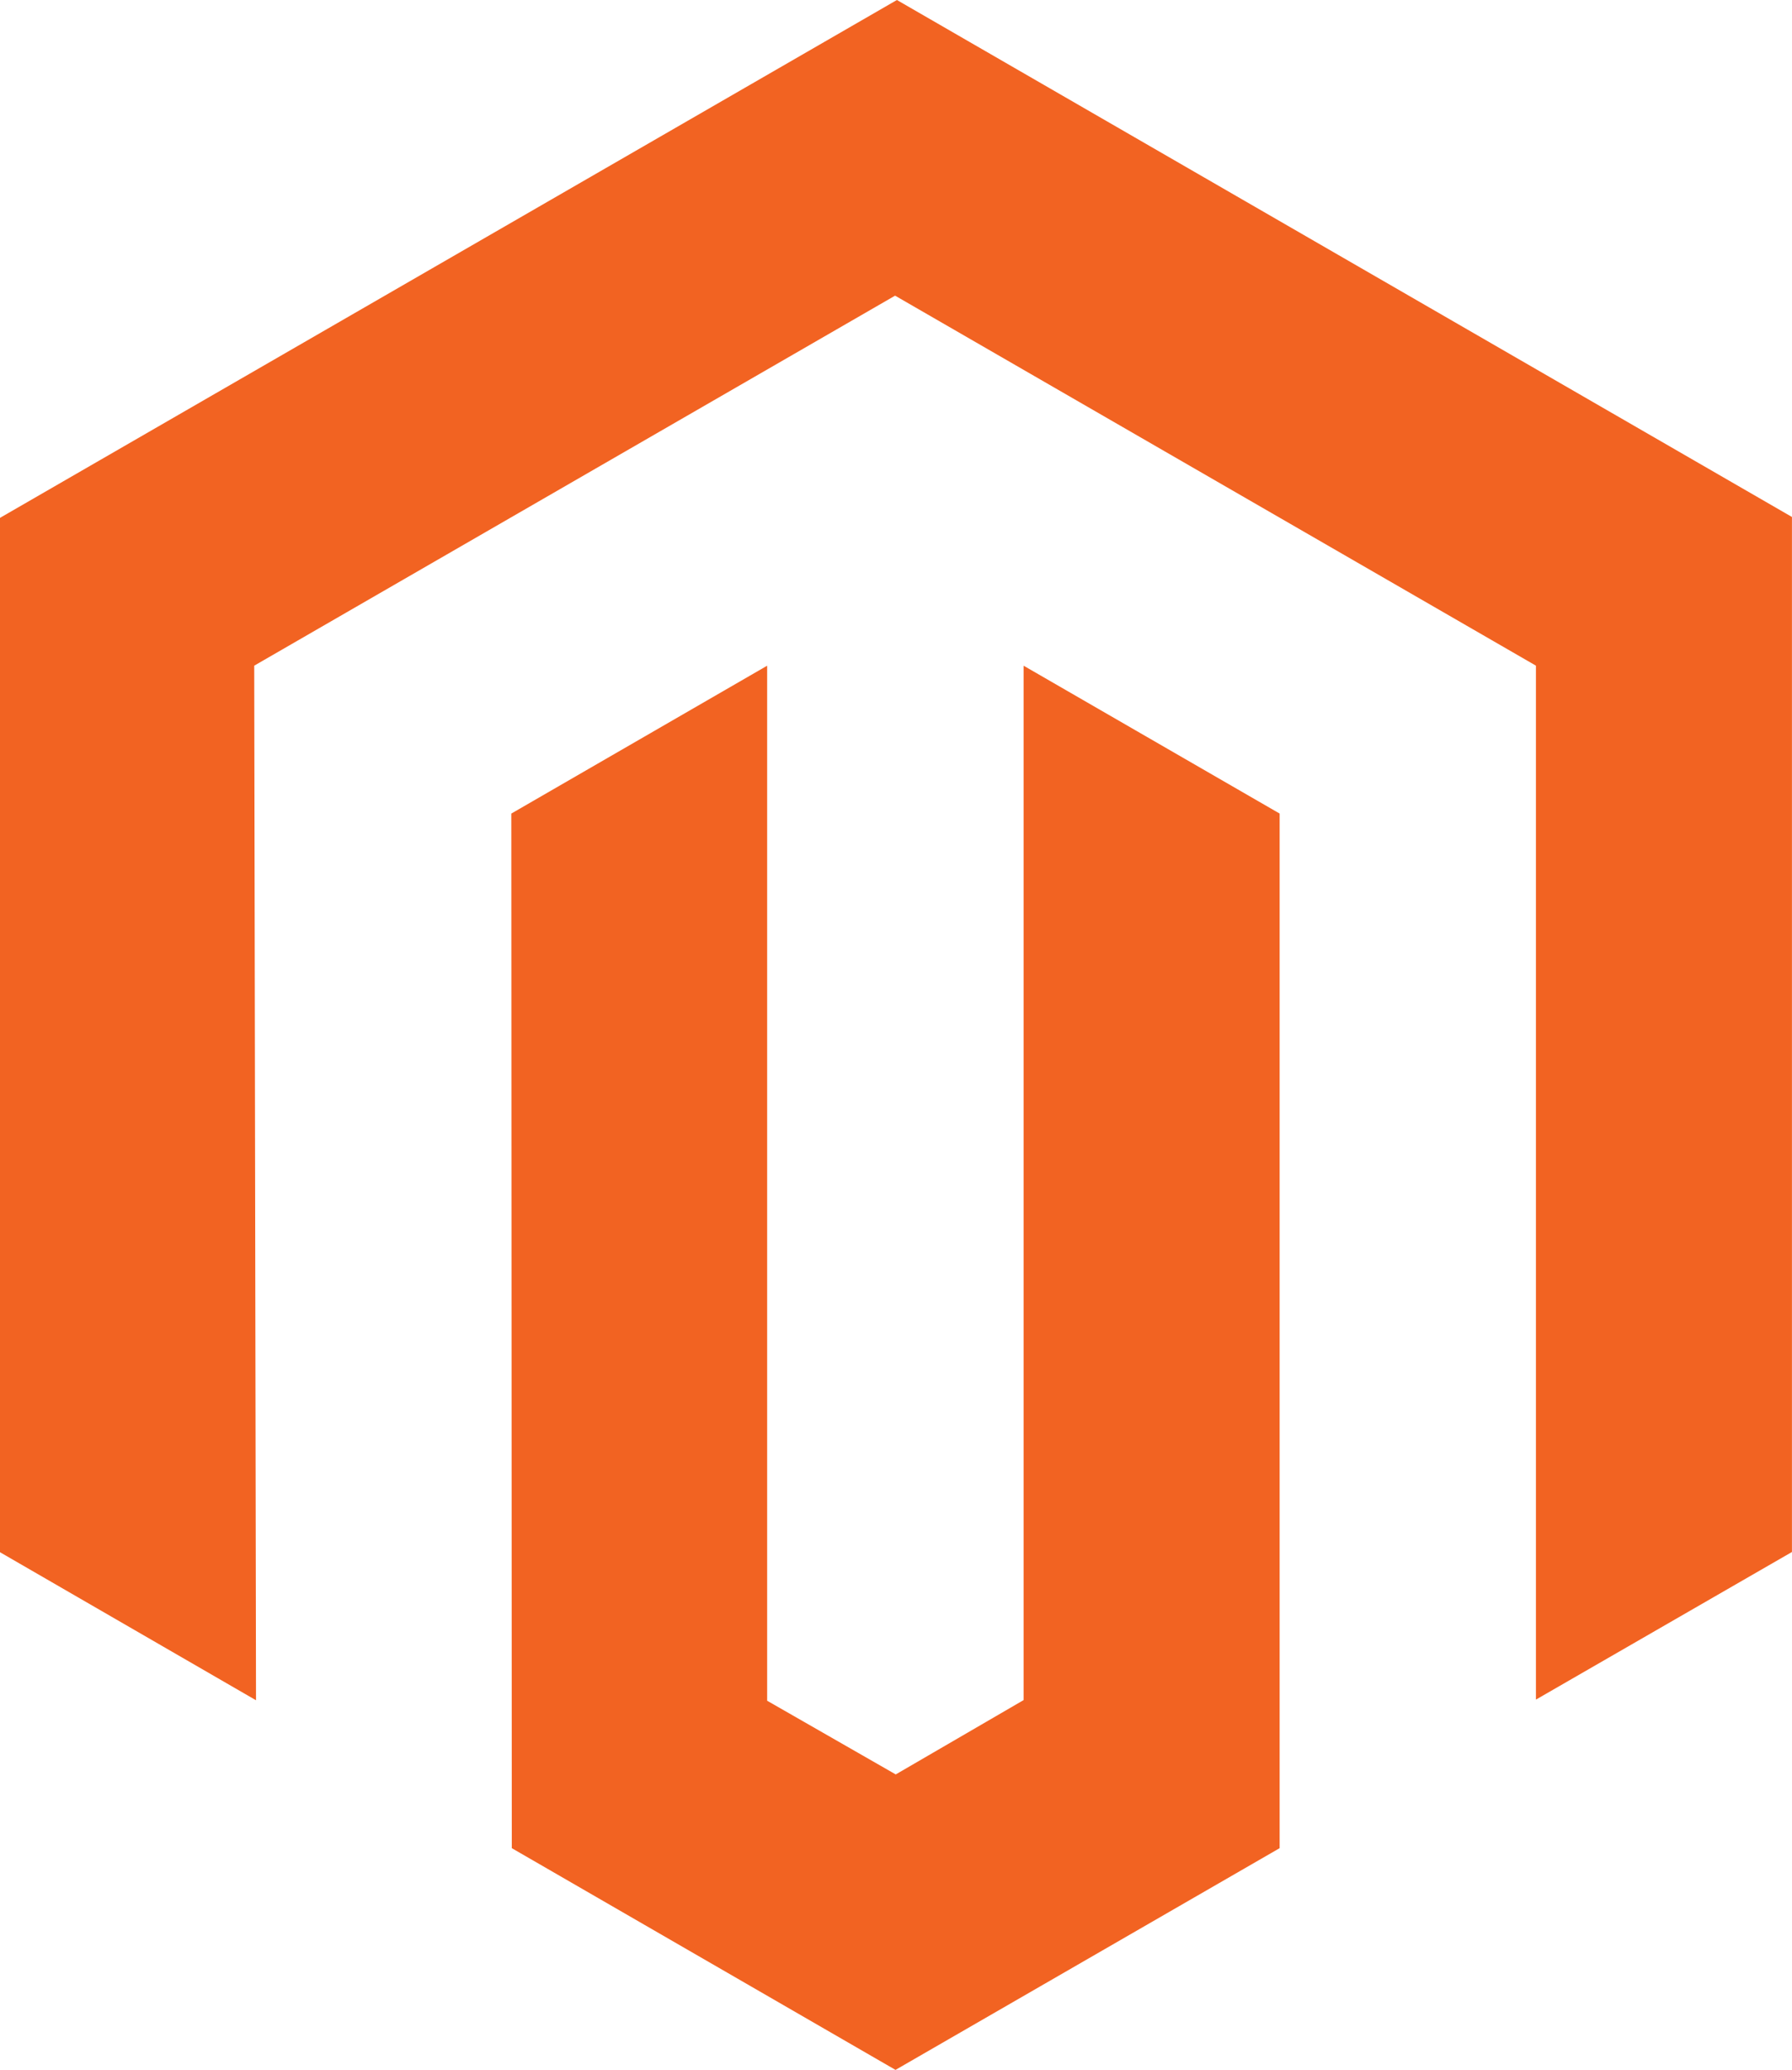
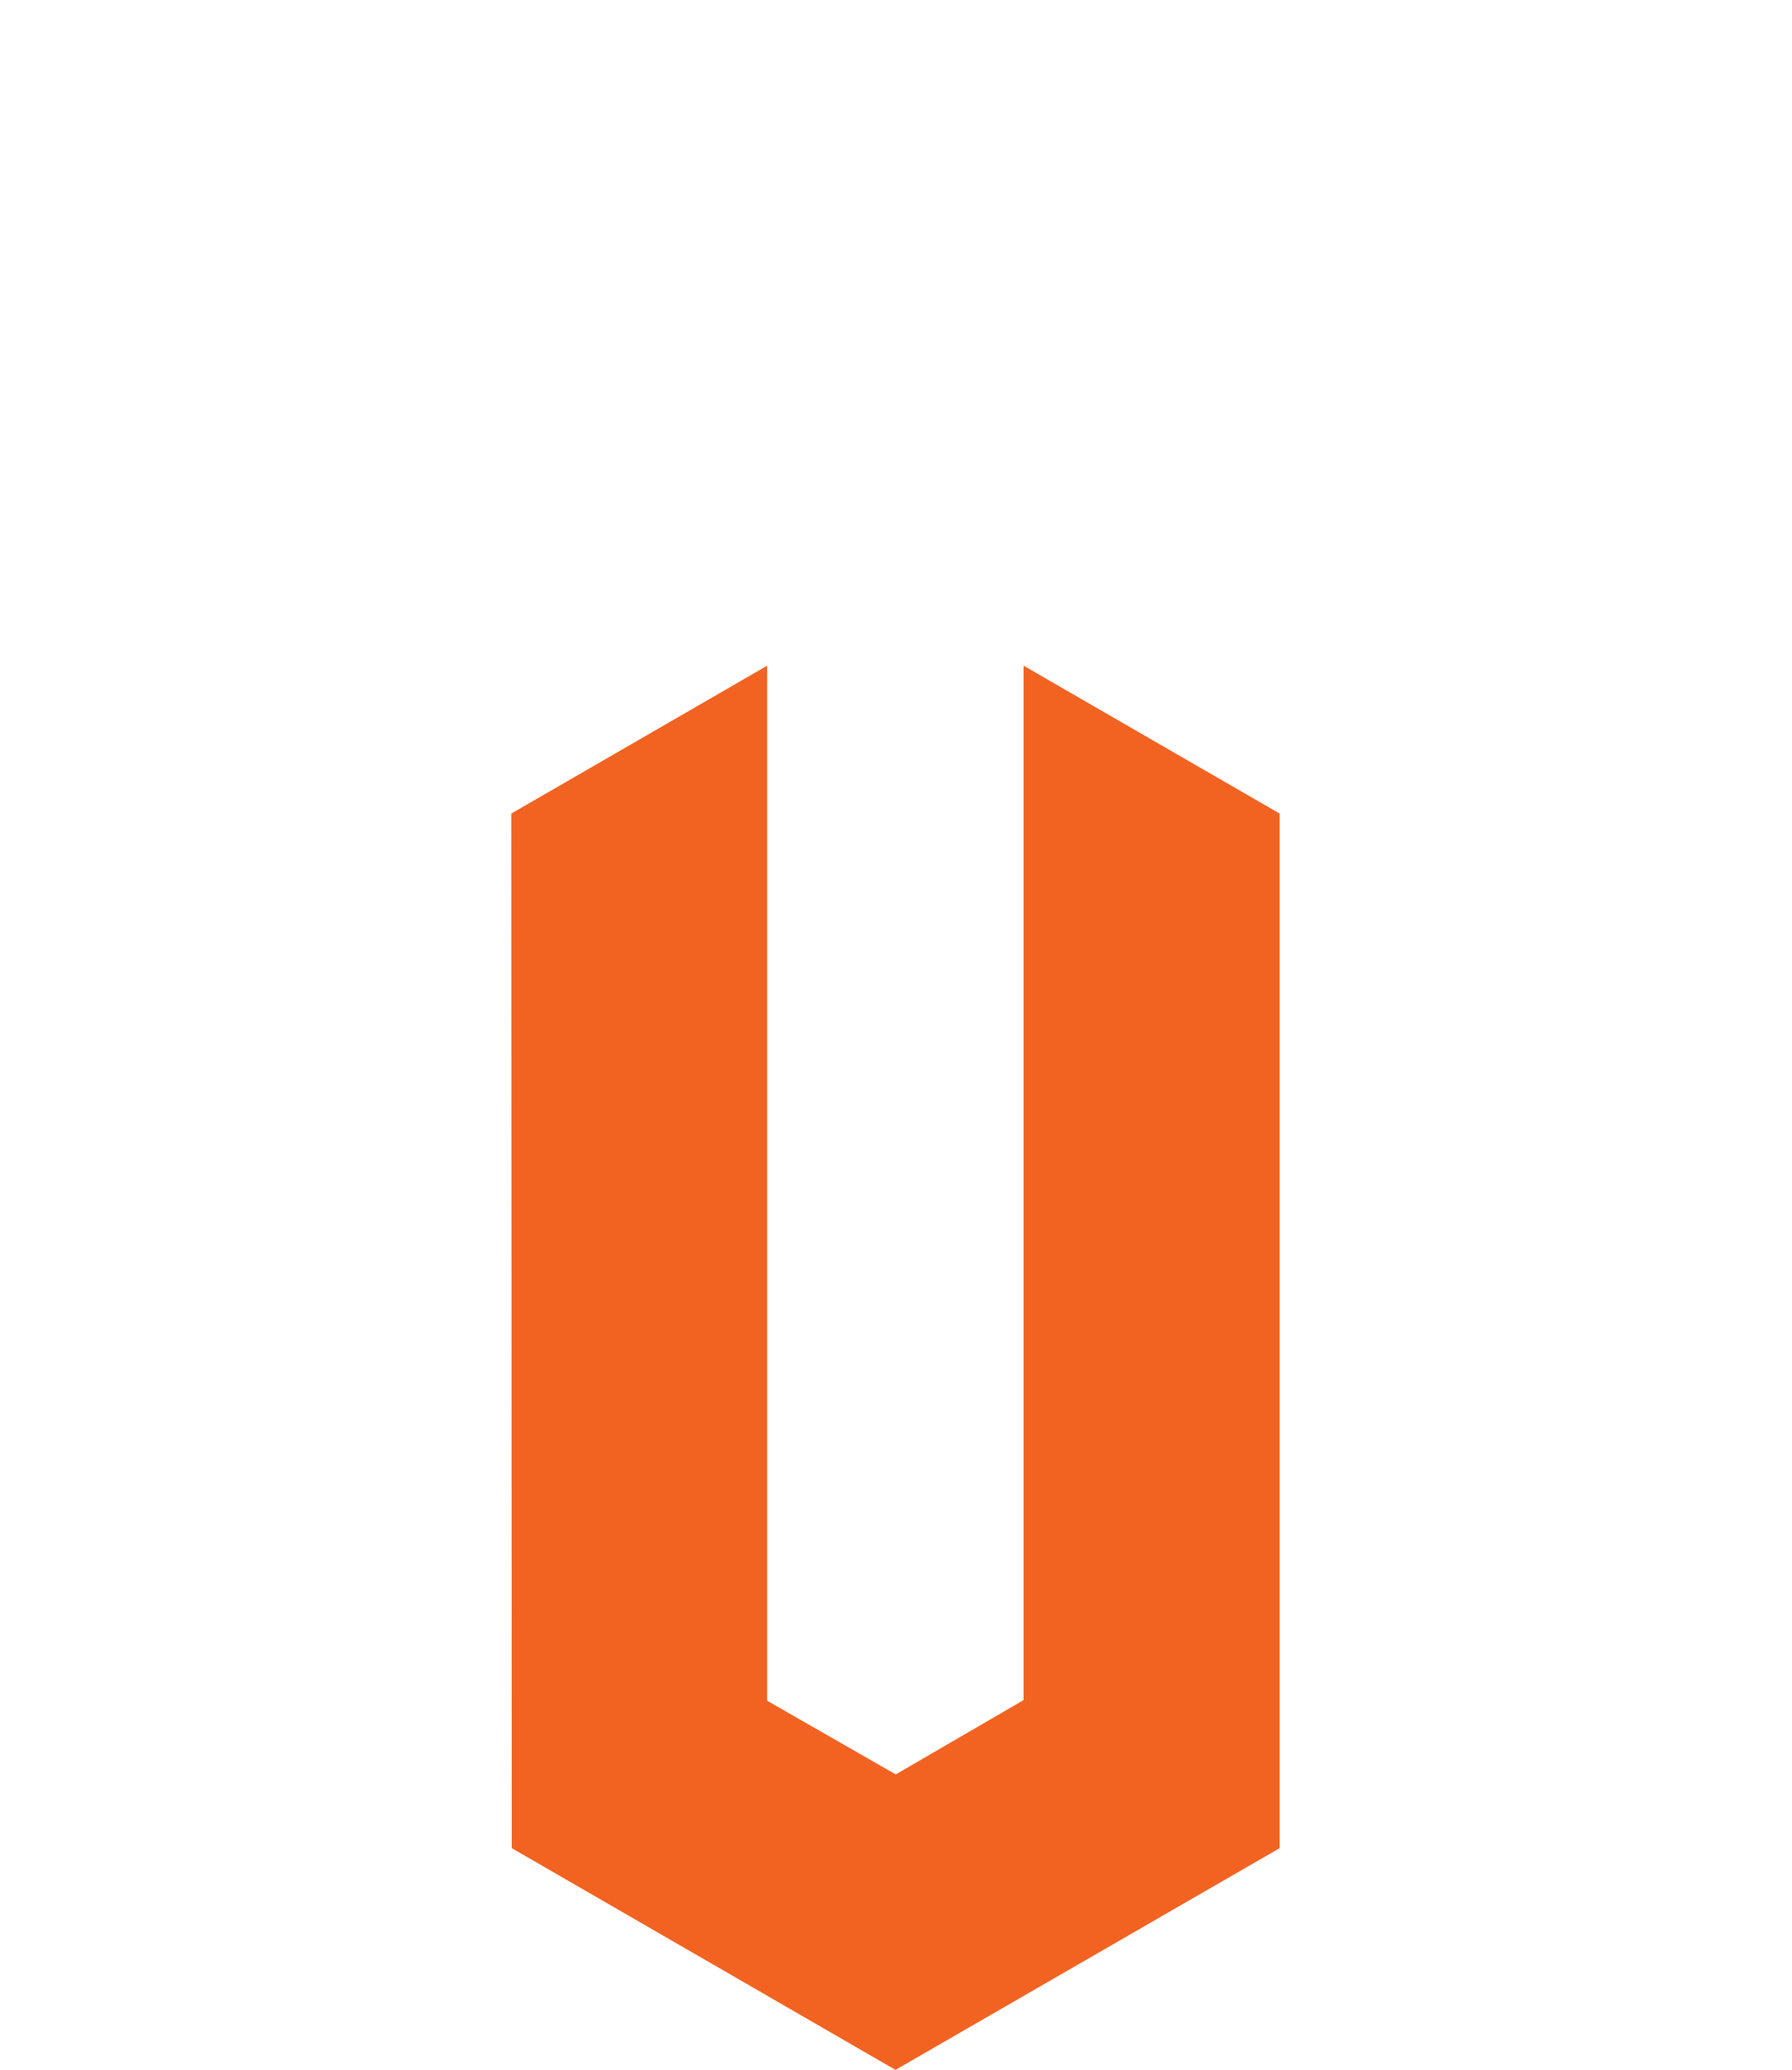
<svg xmlns="http://www.w3.org/2000/svg" width="38.141" height="44.042" viewBox="0 0 38.141 44.042">
  <g transform="translate(20707.174 19548.211)">
    <g transform="translate(-20707.174 -19548.211)">
-       <path d="M19.09,0,0,11.019V33.028l5.449,3.15L5.411,14.164l13.64-7.873,13.64,7.873v22l5.449-3.141V11Z" transform="translate(0 0)" fill="#f26322" />
      <path d="M237.3,316.509l-2.722,1.582-2.737-1.568V294.5l-5.445,3.146.01,22.014,8.167,4.718,8.176-4.718V297.646L237.3,294.5Z" transform="translate(-215.513 -280.335)" fill="#f26322" />
    </g>
  </g>
</svg>